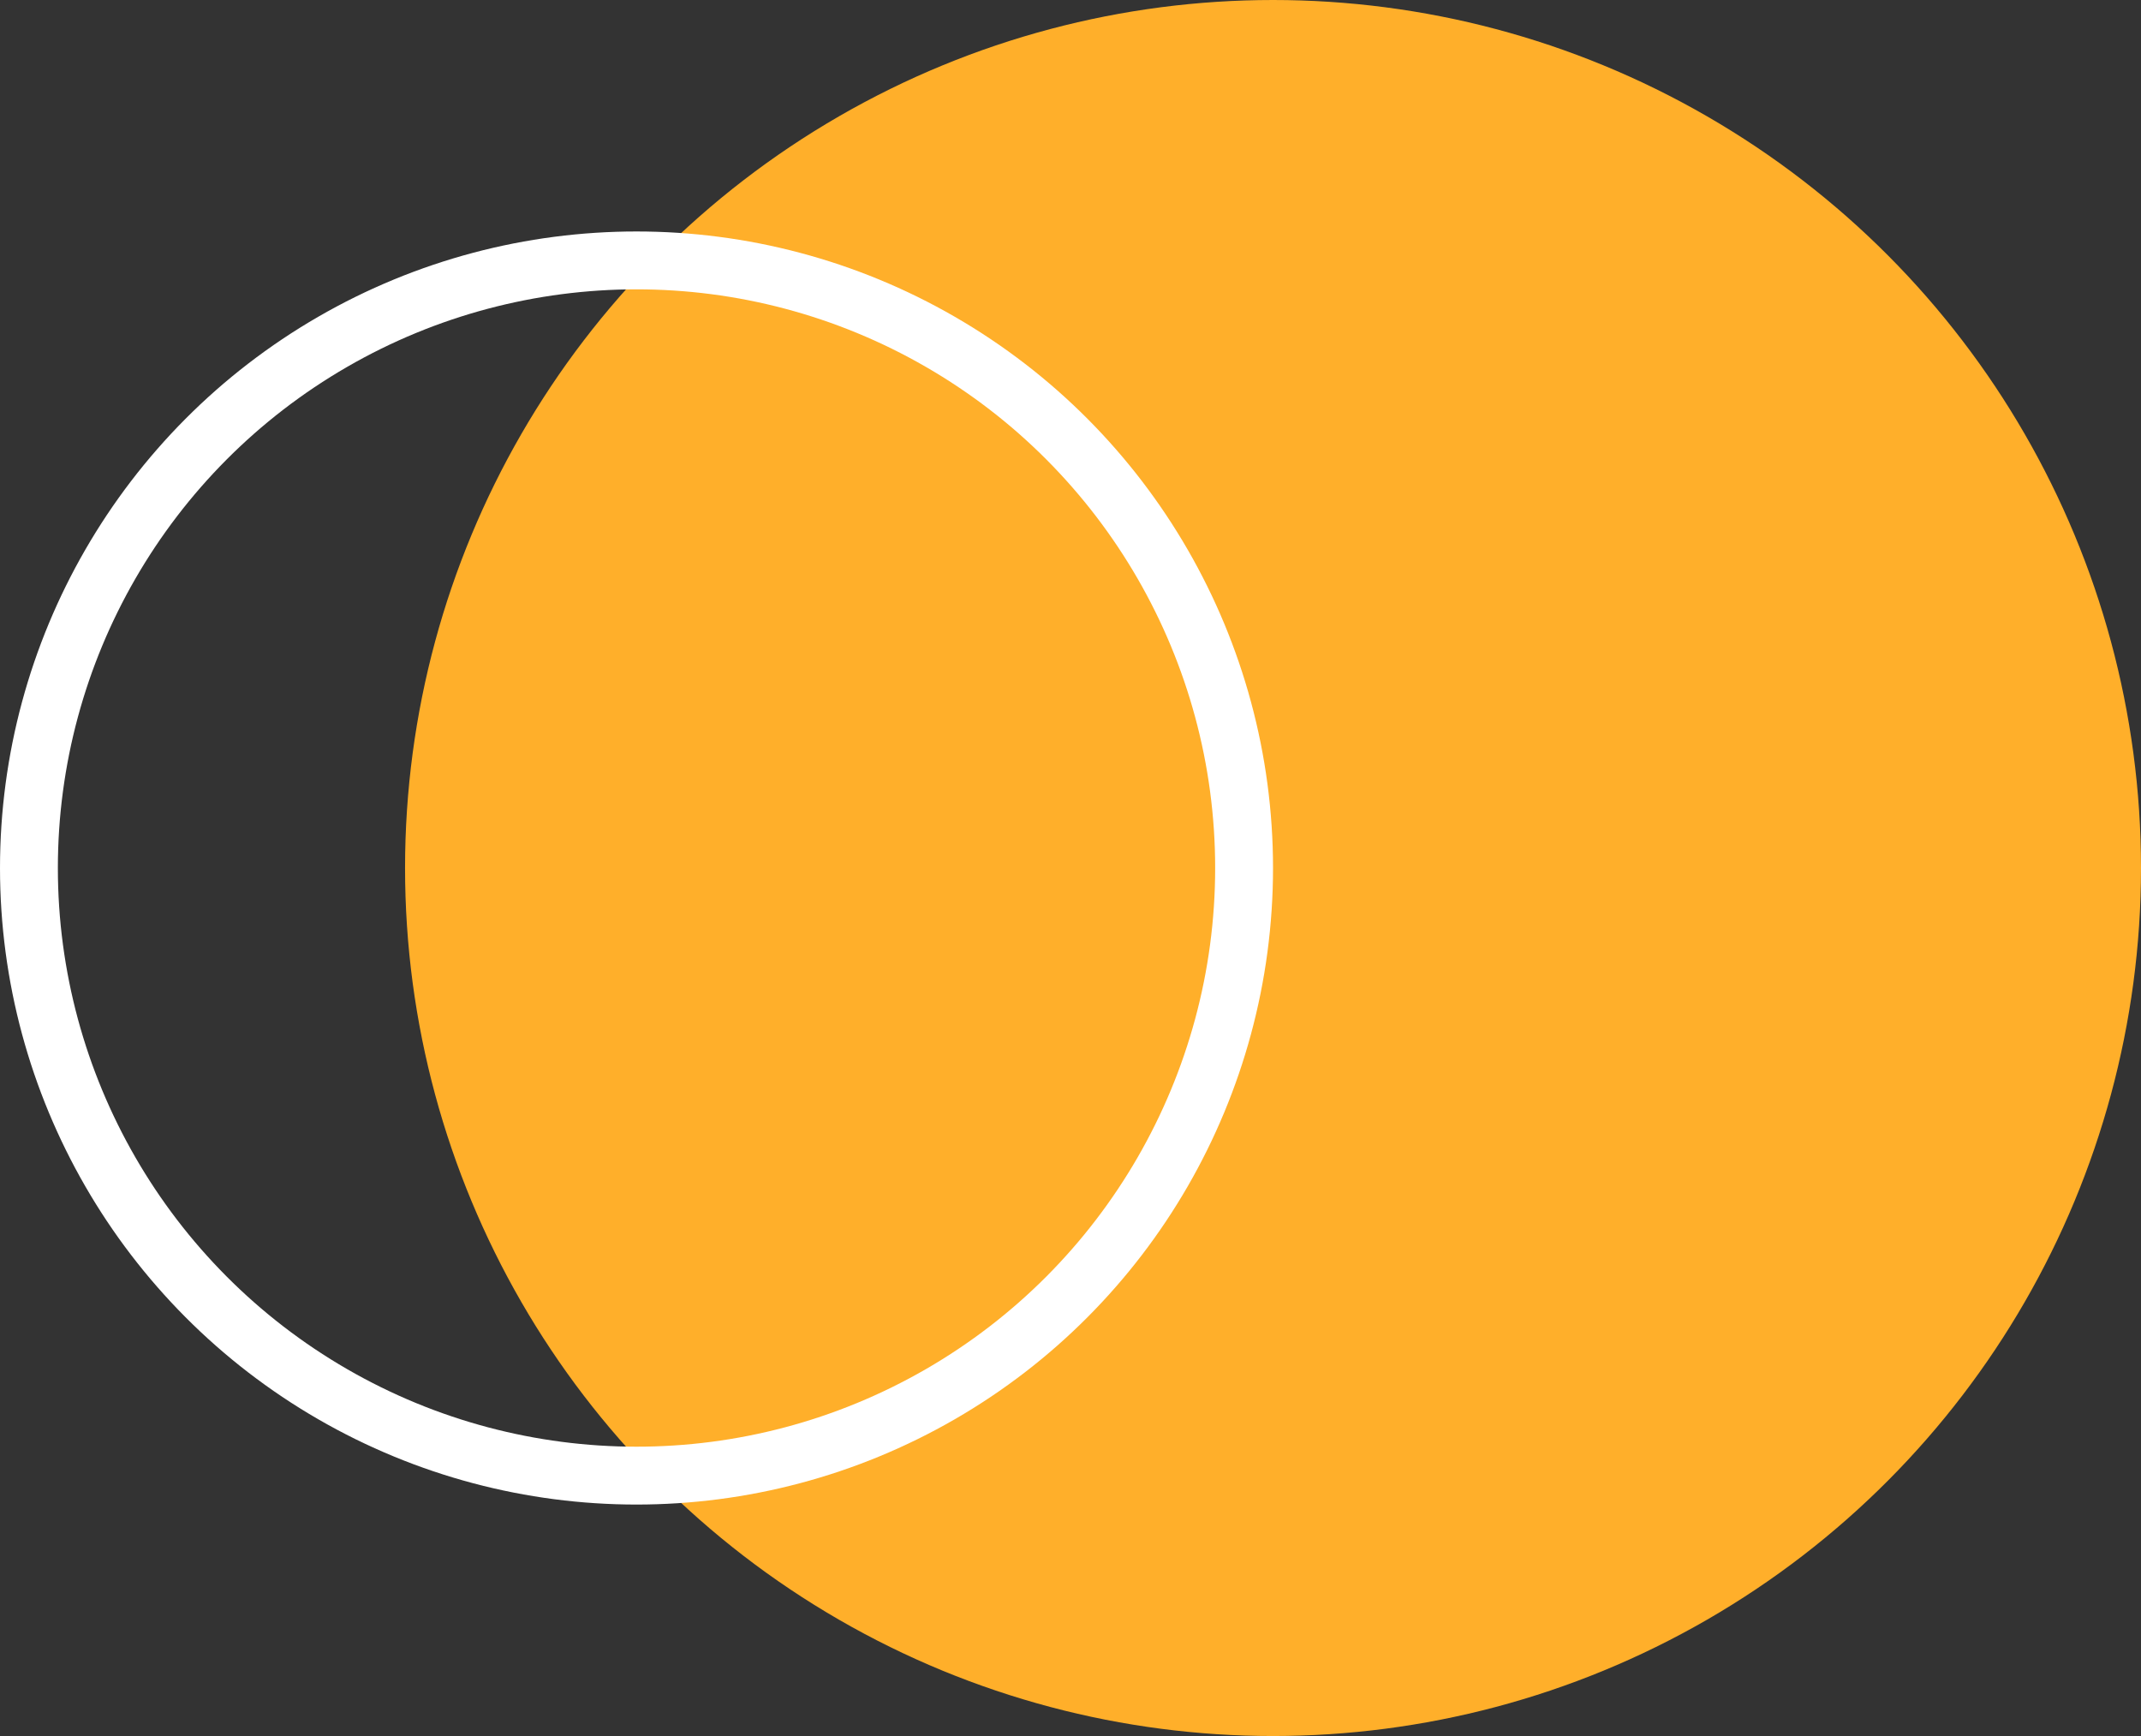
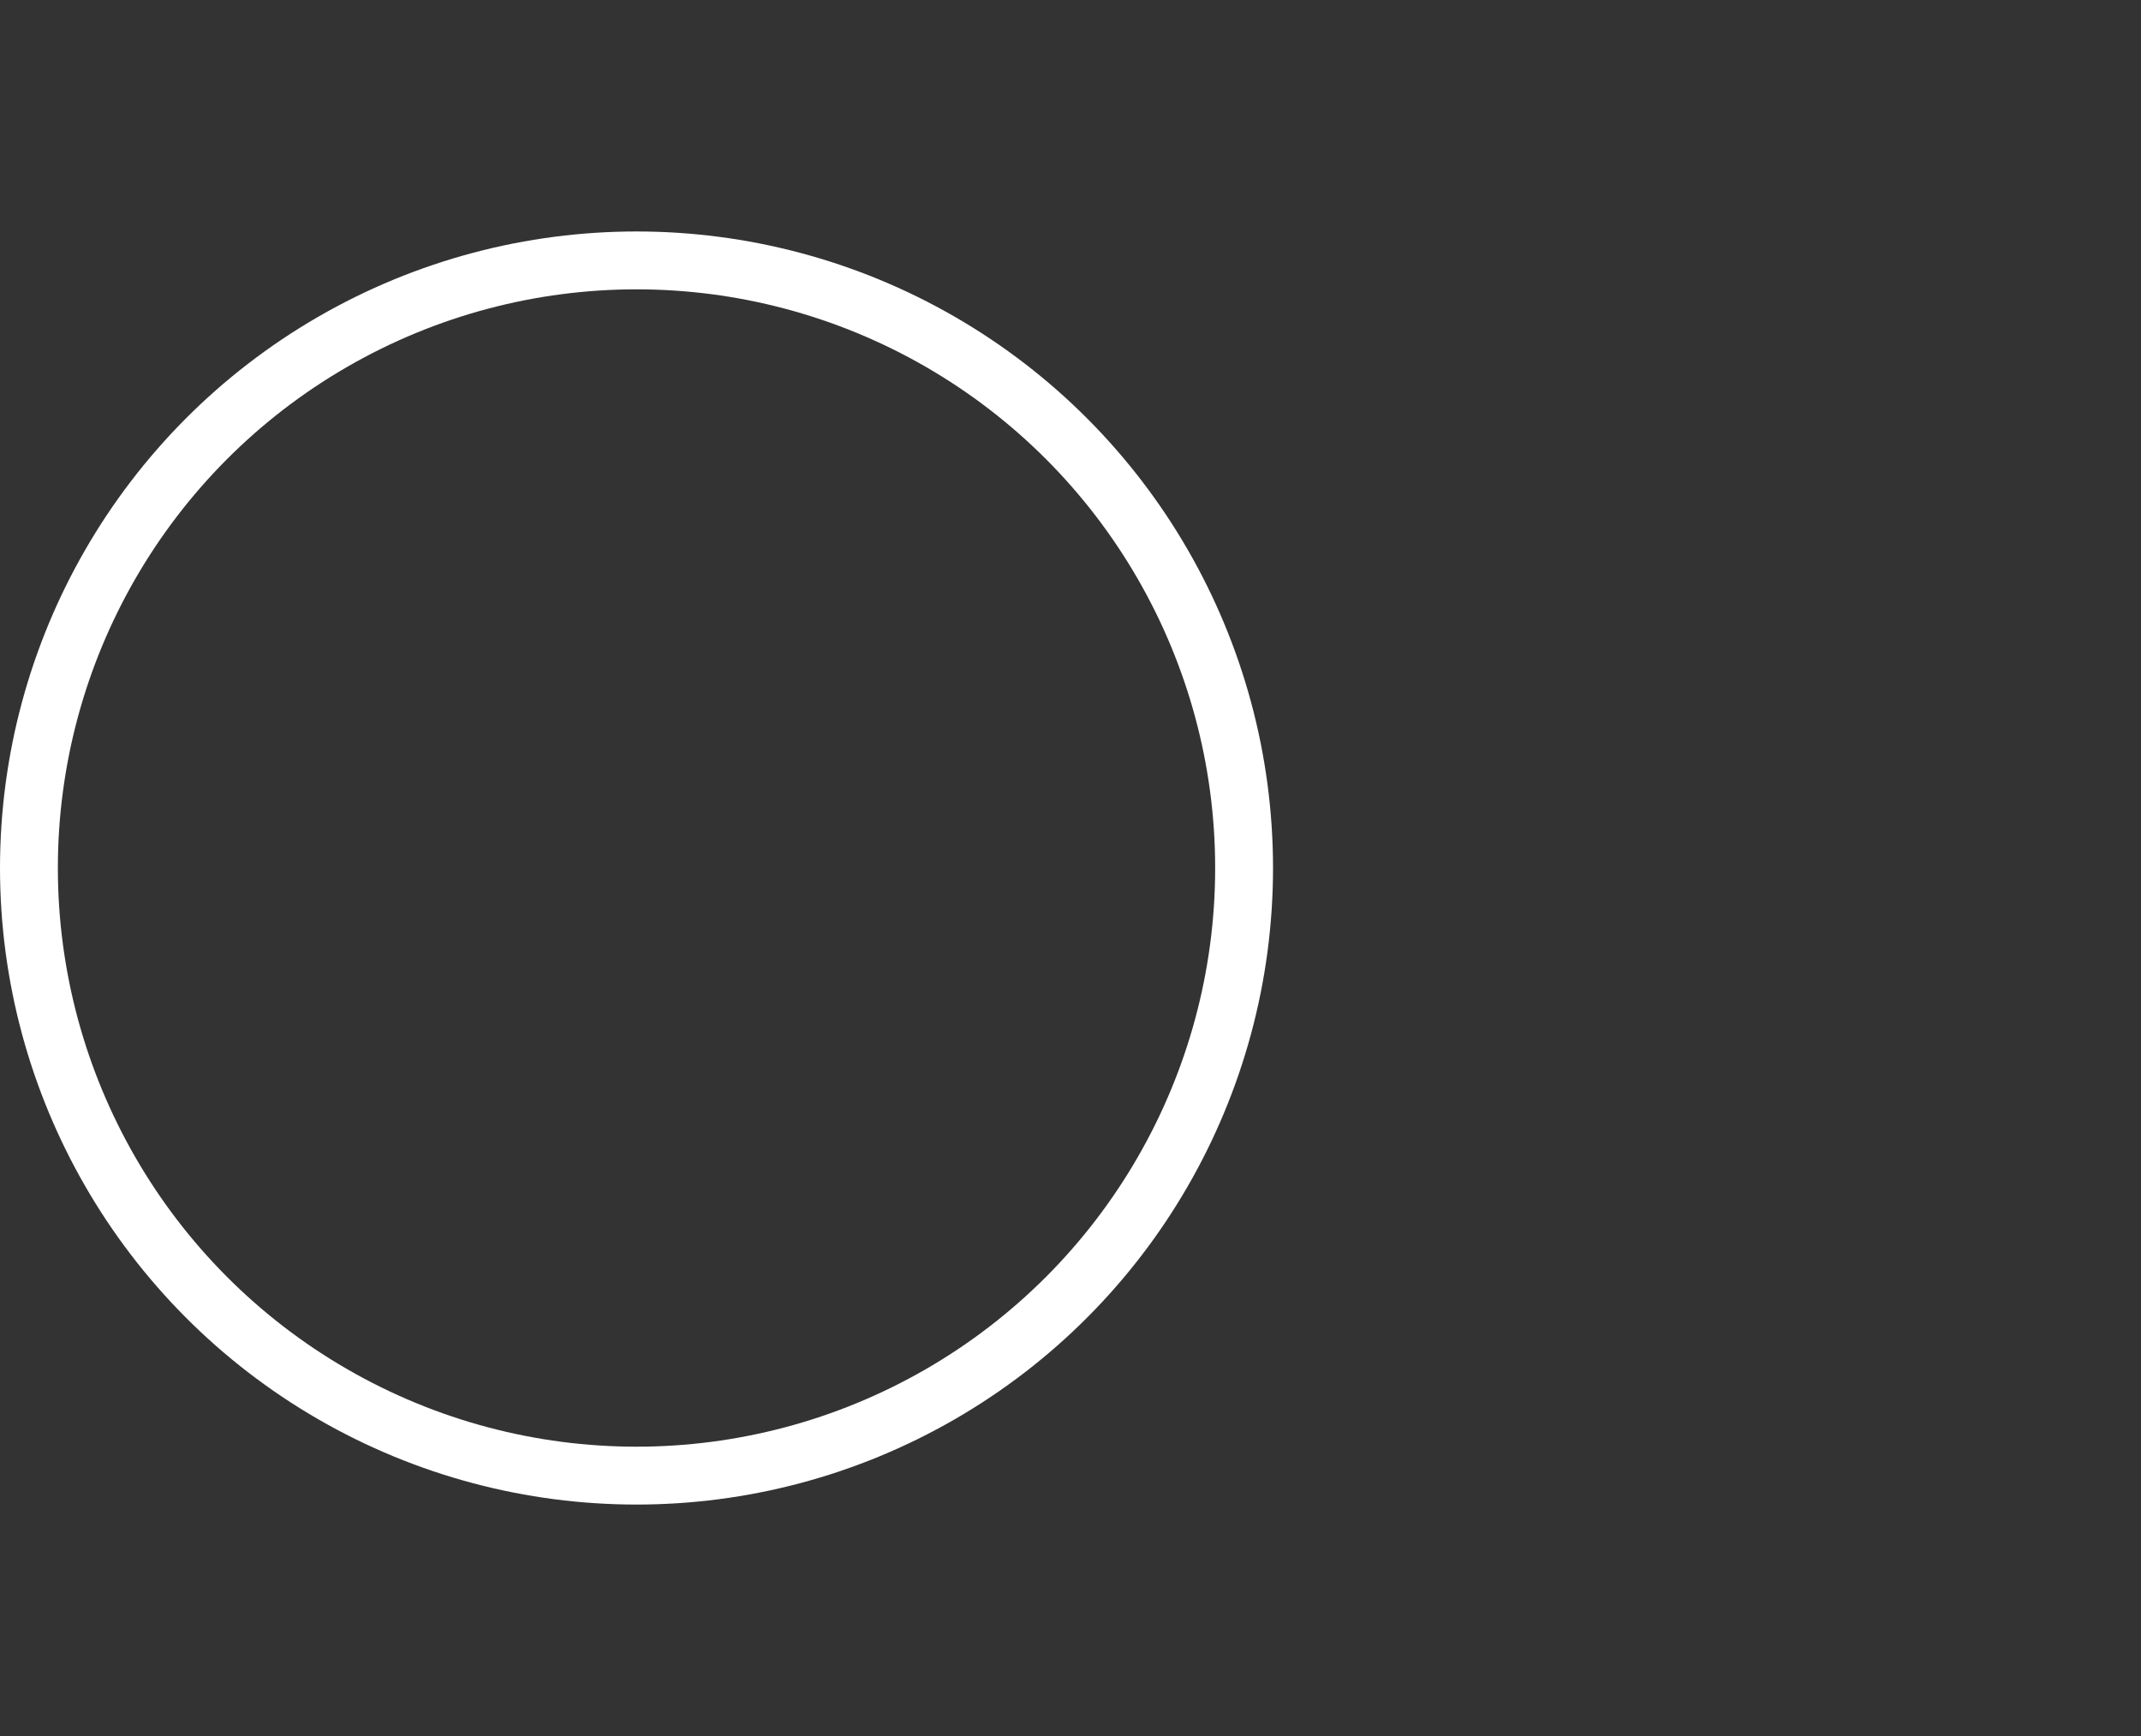
<svg xmlns="http://www.w3.org/2000/svg" width="37" height="30" viewBox="0 0 37 30" fill="none">
  <rect x="0" y="0" width="37" height="30" fill="#333333" stroke="none" />
-   <circle cx="22" cy="15" r="15" fill="#FFAF2A" />
  <circle cx="11" cy="15" r="10.5" stroke="white" />
</svg>